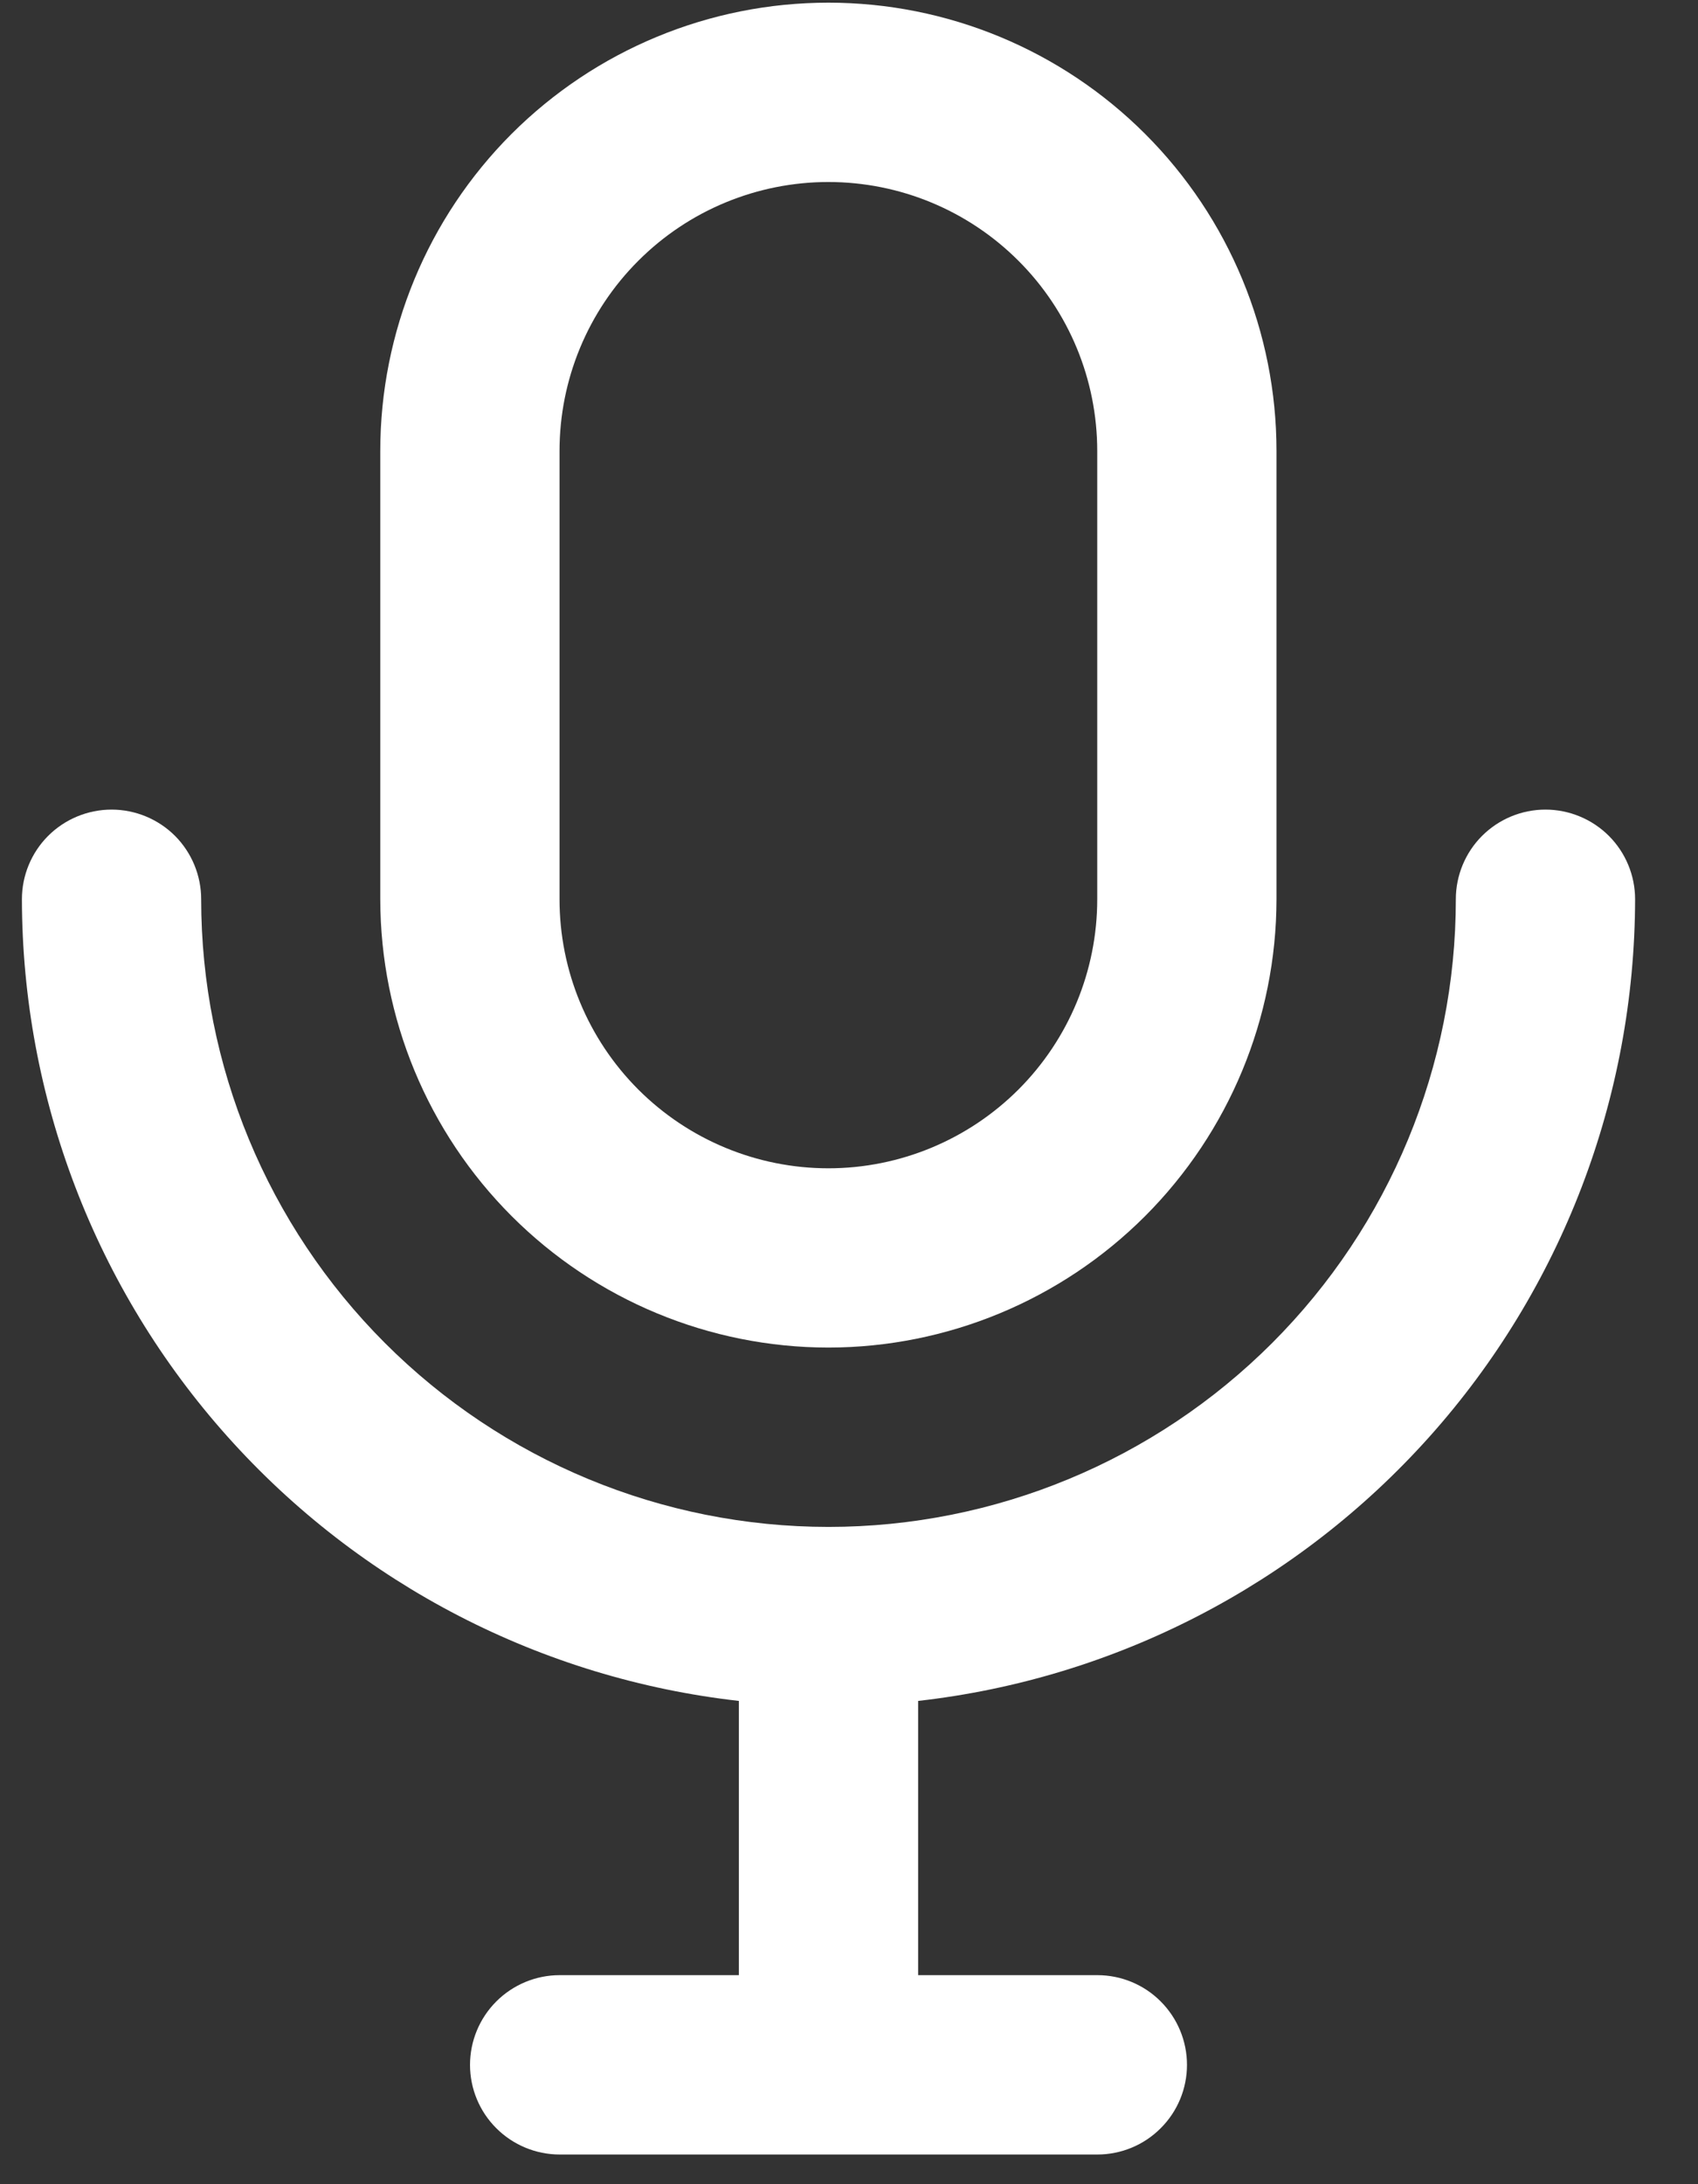
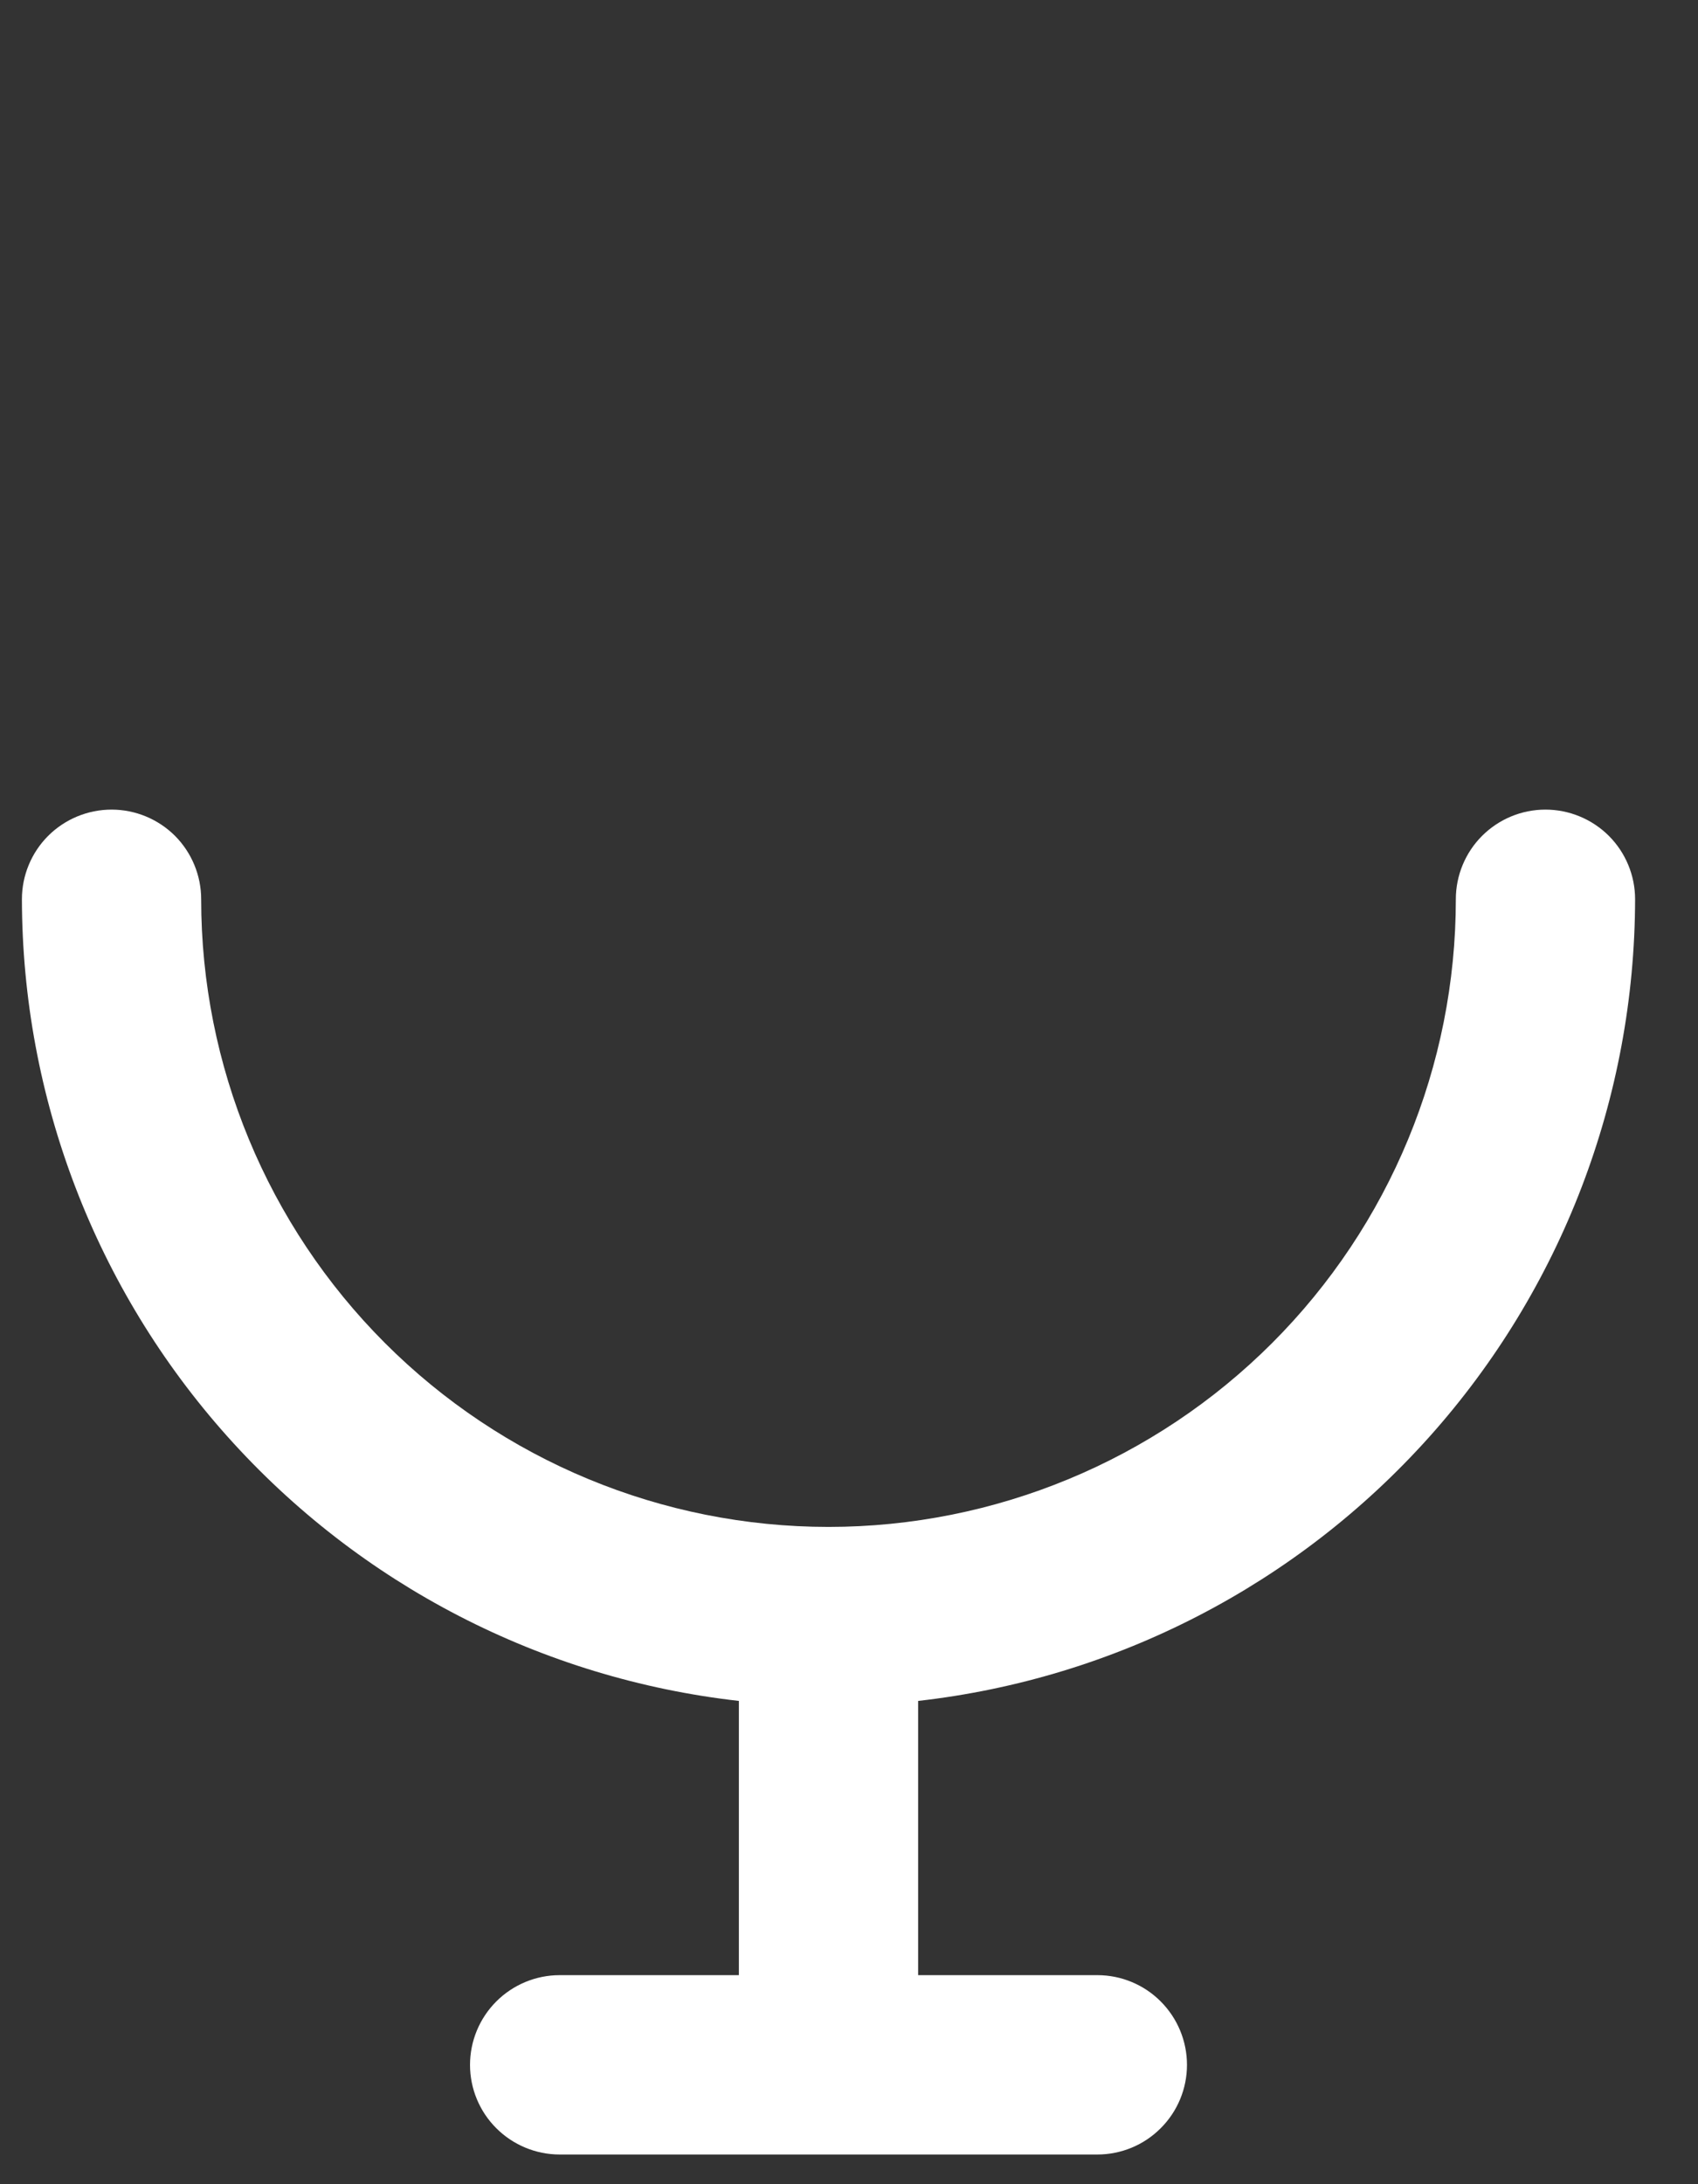
<svg xmlns="http://www.w3.org/2000/svg" width="21" height="27" viewBox="0 0 21 27" fill="none">
  <rect x="0" y="0" width="21" height="27" fill="#333333" stroke="none" />
  <path d="M1.38 10.008C1.086 10.008 0.804 10.125 0.596 10.332C0.388 10.54 0.271 10.822 0.271 11.116C0.275 13.569 1.18 15.934 2.816 17.761C4.451 19.589 6.701 20.751 9.138 21.026V24.416H6.922C6.628 24.416 6.346 24.533 6.138 24.741C5.93 24.949 5.813 25.231 5.813 25.525C5.813 25.819 5.93 26.101 6.138 26.308C6.346 26.516 6.628 26.633 6.922 26.633H13.572C13.866 26.633 14.148 26.516 14.355 26.308C14.563 26.101 14.68 25.819 14.68 25.525C14.68 25.231 14.563 24.949 14.355 24.741C14.148 24.533 13.866 24.416 13.572 24.416H11.355V21.026C13.792 20.751 16.042 19.589 17.678 17.761C19.313 15.934 20.218 13.569 20.222 11.116C20.222 10.822 20.105 10.54 19.897 10.332C19.689 10.125 19.407 10.008 19.113 10.008C18.819 10.008 18.538 10.125 18.33 10.332C18.122 10.54 18.005 10.822 18.005 11.116C18.005 13.174 17.188 15.147 15.733 16.602C14.278 18.057 12.304 18.875 10.247 18.875C8.189 18.875 6.216 18.057 4.761 16.602C3.306 15.147 2.488 13.174 2.488 11.116C2.488 10.822 2.371 10.54 2.164 10.332C1.956 10.125 1.674 10.008 1.38 10.008Z" fill="white" />
-   <path d="M10.245 16.658C11.714 16.657 13.123 16.072 14.162 15.033C15.2 13.994 15.785 12.586 15.787 11.117V5.575C15.787 4.105 15.203 2.696 14.163 1.656C13.124 0.617 11.715 0.033 10.245 0.033C8.775 0.033 7.366 0.617 6.326 1.656C5.287 2.696 4.703 4.105 4.703 5.575V11.117C4.705 12.586 5.289 13.994 6.328 15.033C7.367 16.072 8.776 16.657 10.245 16.658ZM6.92 5.575C6.92 4.693 7.27 3.847 7.894 3.224C8.517 2.6 9.363 2.25 10.245 2.25C11.127 2.25 11.972 2.6 12.596 3.224C13.22 3.847 13.57 4.693 13.57 5.575V11.117C13.57 11.998 13.22 12.844 12.596 13.468C11.972 14.091 11.127 14.442 10.245 14.442C9.363 14.442 8.517 14.091 7.894 13.468C7.27 12.844 6.92 11.998 6.92 11.117V5.575Z" fill="white" />
</svg>